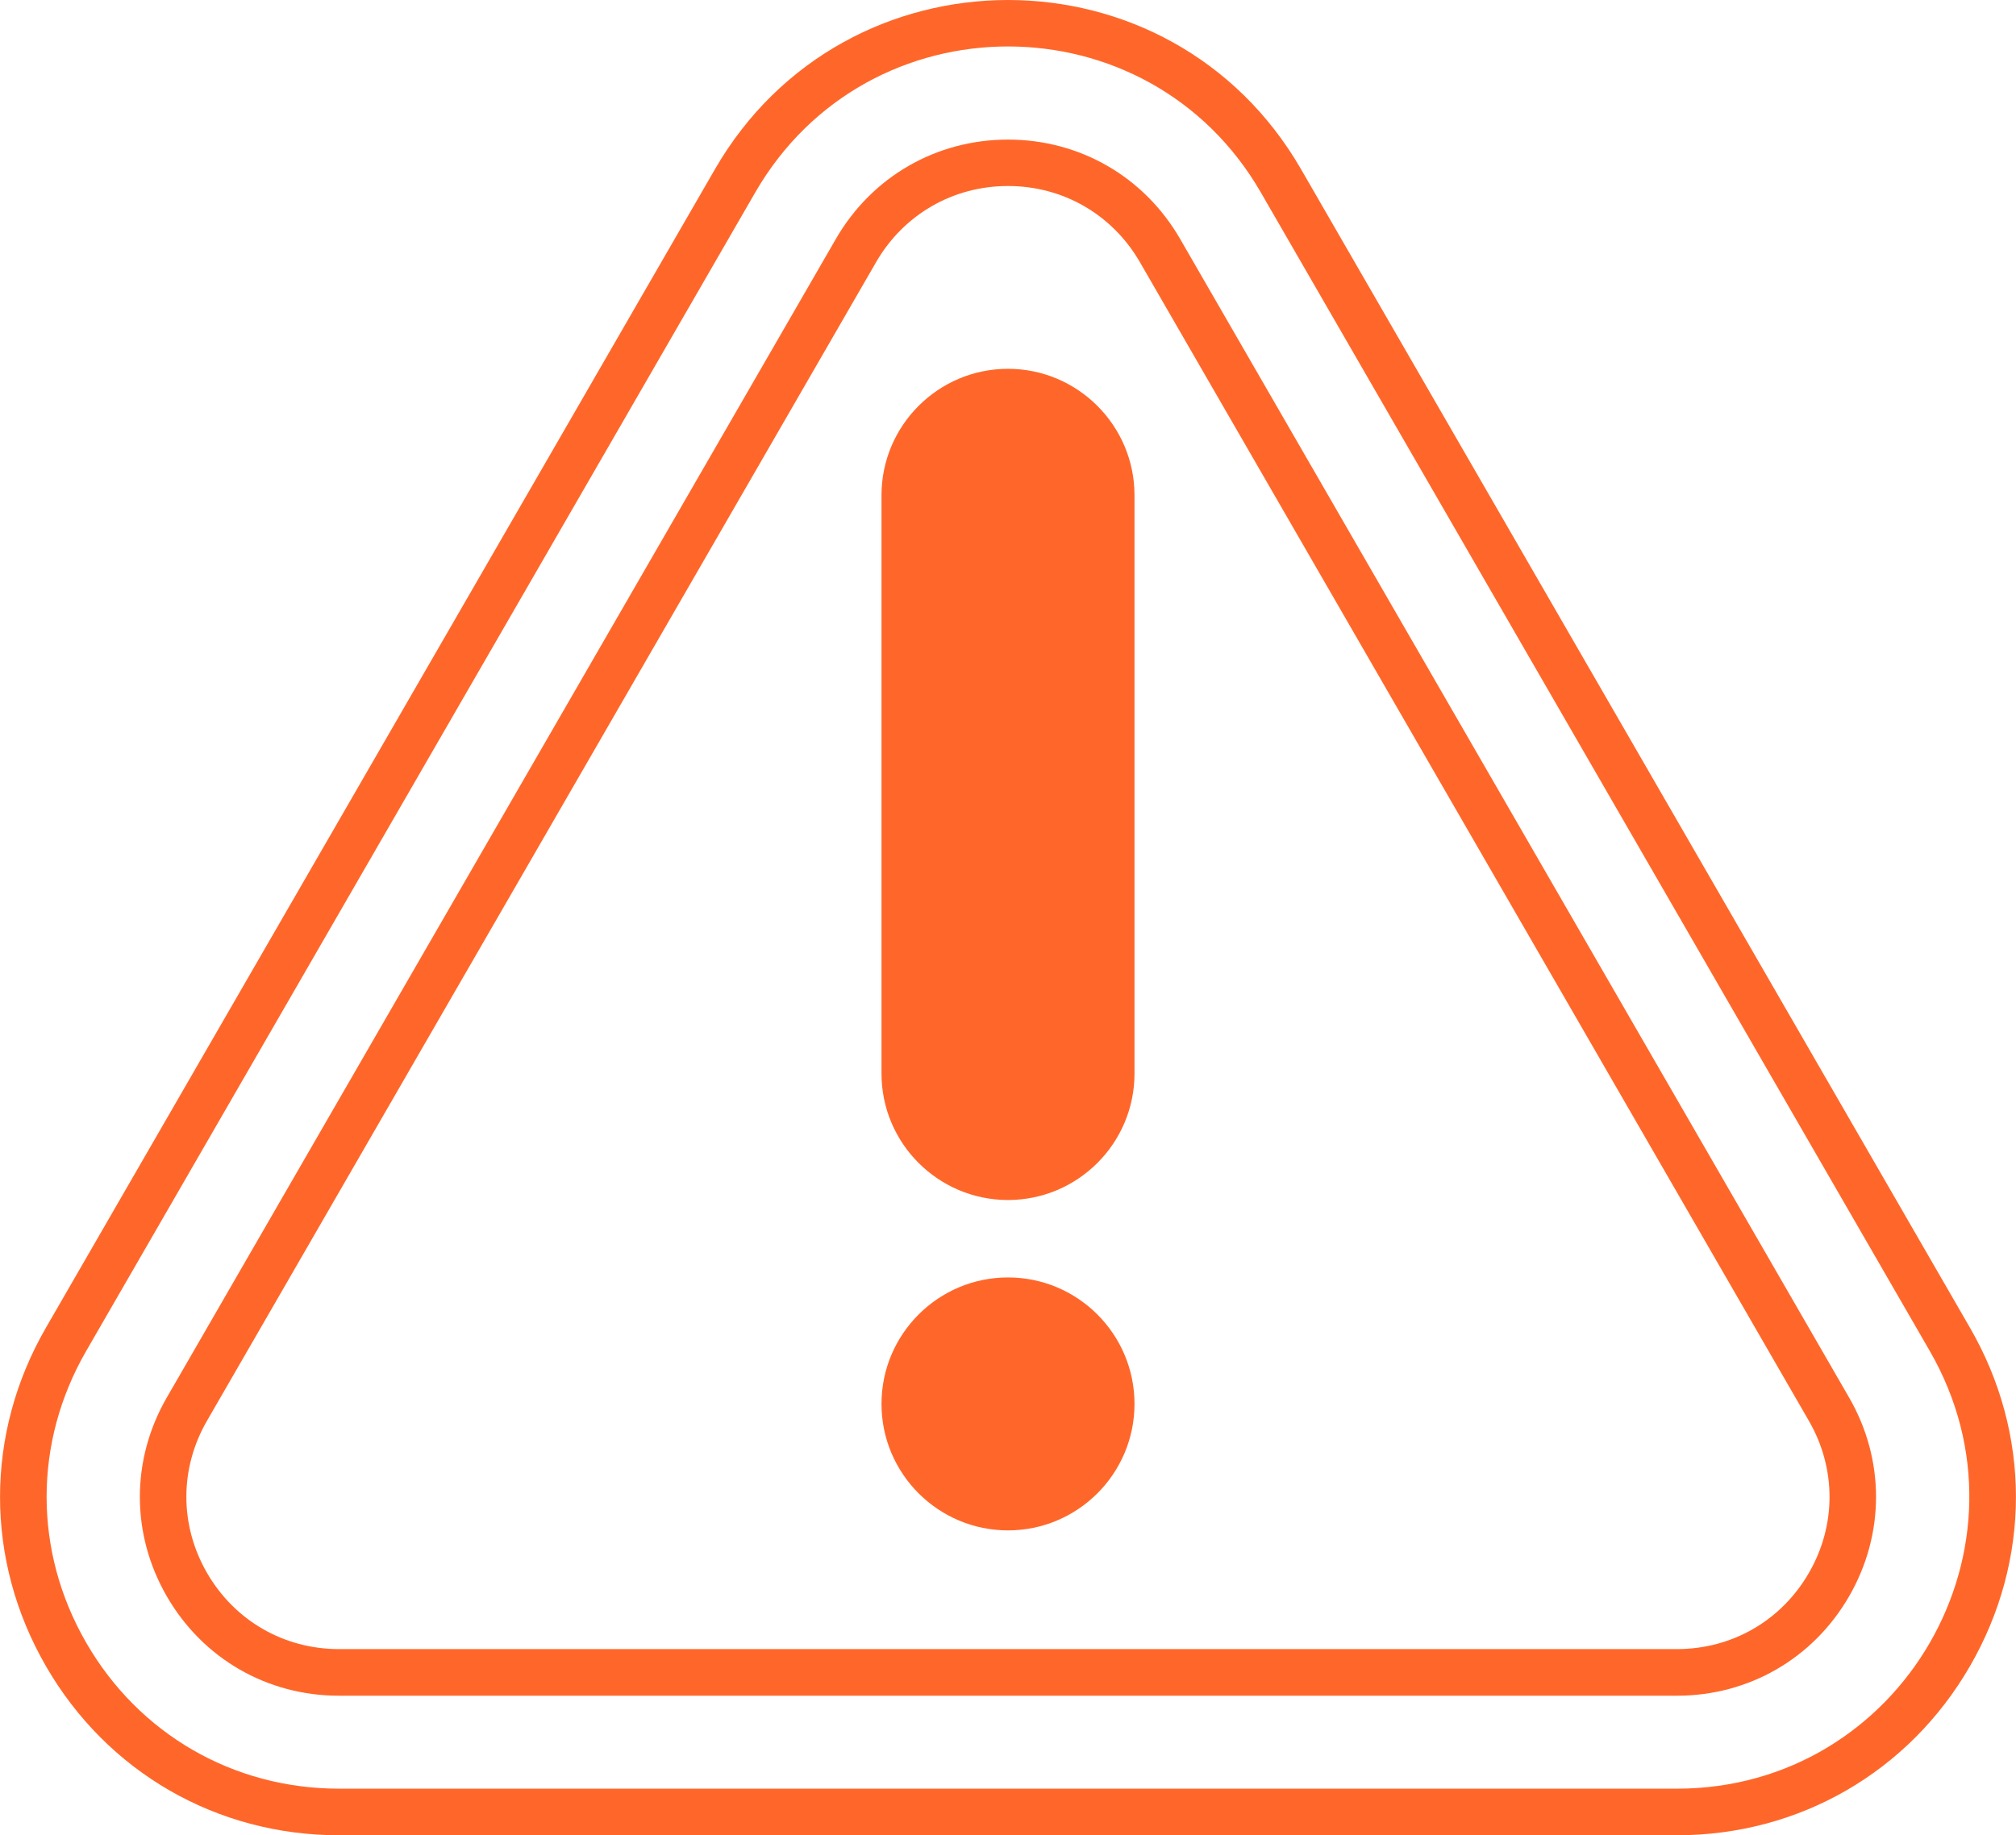
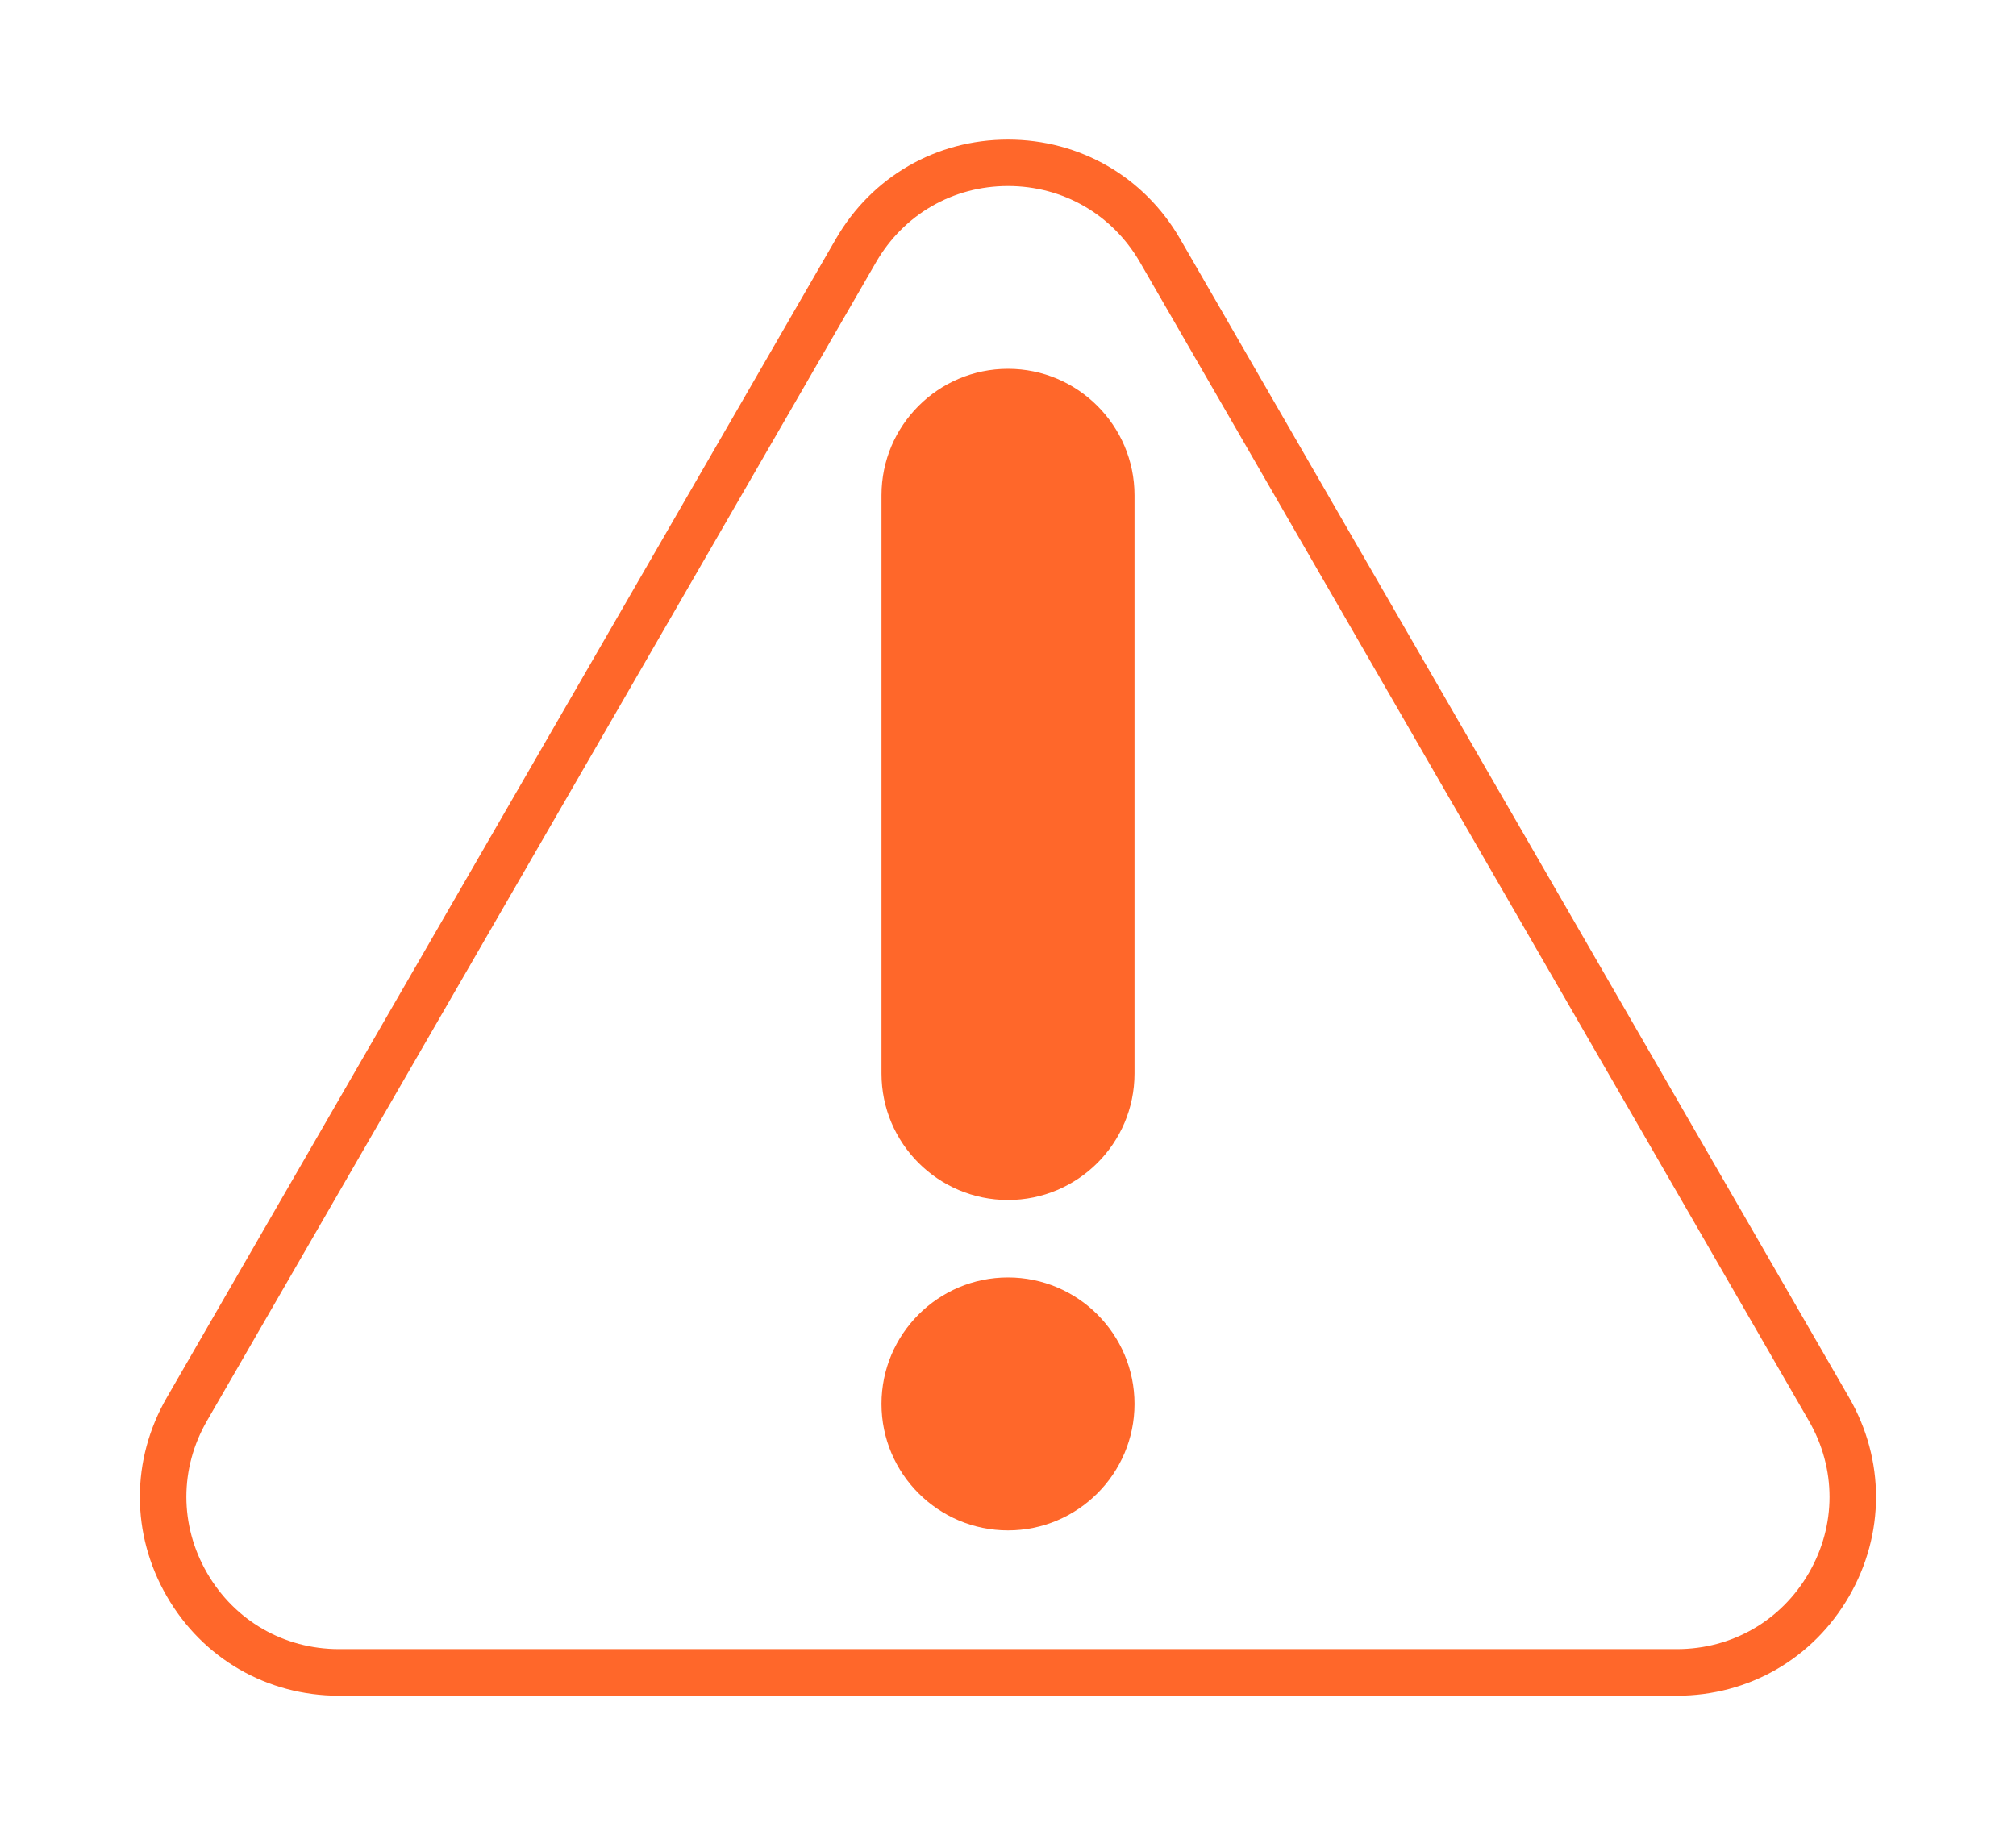
<svg xmlns="http://www.w3.org/2000/svg" version="1.1" viewBox="9.88 13.47 80.24 73.06">
  <path fill="#ff672a" d="m50 28.152c-2.777 0-5.035 2.258-5.035 5.035v23.02c0 2.777 2.258 5.035 5.035 5.035s5.035-2.258 5.035-5.035v-23.02c0-2.773-2.258-5.035-5.035-5.035z" />
  <path fill="#ff672a" d="m50 64.324c-2.777 0-5.035 2.258-5.035 5.035s2.258 5.035 5.035 5.035 5.035-2.258 5.035-5.035-2.258-5.035-5.035-5.035z" />
-   <path fill="#ff672a" d="m88.289 66.328-26.625-46.121c-5.188-8.988-18.145-8.977-23.328 0l-26.629 46.121c-2.434 4.219-2.434 9.25 0 13.469 2.434 4.219 6.797 6.734 11.664 6.734h53.254c4.867 0 9.23-2.519 11.664-6.734 2.438-4.219 2.438-9.254 0-13.469zm-11.664 18.348h-53.254c-4.199 0-7.961-2.172-10.059-5.809-2.102-3.637-2.102-7.981 0-11.617l26.629-46.121c4.477-7.75 15.652-7.742 20.121 0l26.625 46.121c4.477 7.754-1.121 17.426-10.062 17.426z" />
  <path fill="#ff672a" d="m56.852 22.984c-1.43-2.477-3.992-3.957-6.852-3.957s-5.422 1.48-6.852 3.957l-26.629 46.121c-1.43 2.477-1.43 5.438 0 7.914 1.43 2.477 3.992 3.957 6.852 3.957h53.254c2.859 0 5.422-1.48 6.852-3.957 1.43-2.477 1.43-5.438 0-7.914zm25.023 53.105c-1.094 1.898-3.059 3.031-5.25 3.031h-53.254c-2.191 0-4.152-1.133-5.25-3.031-1.098-1.898-1.098-4.164 0-6.062l26.629-46.121c1.098-1.898 3.059-3.031 5.25-3.031s4.152 1.133 5.25 3.031l26.625 46.125c1.098 1.898 1.098 4.164 0 6.059z" />
</svg>